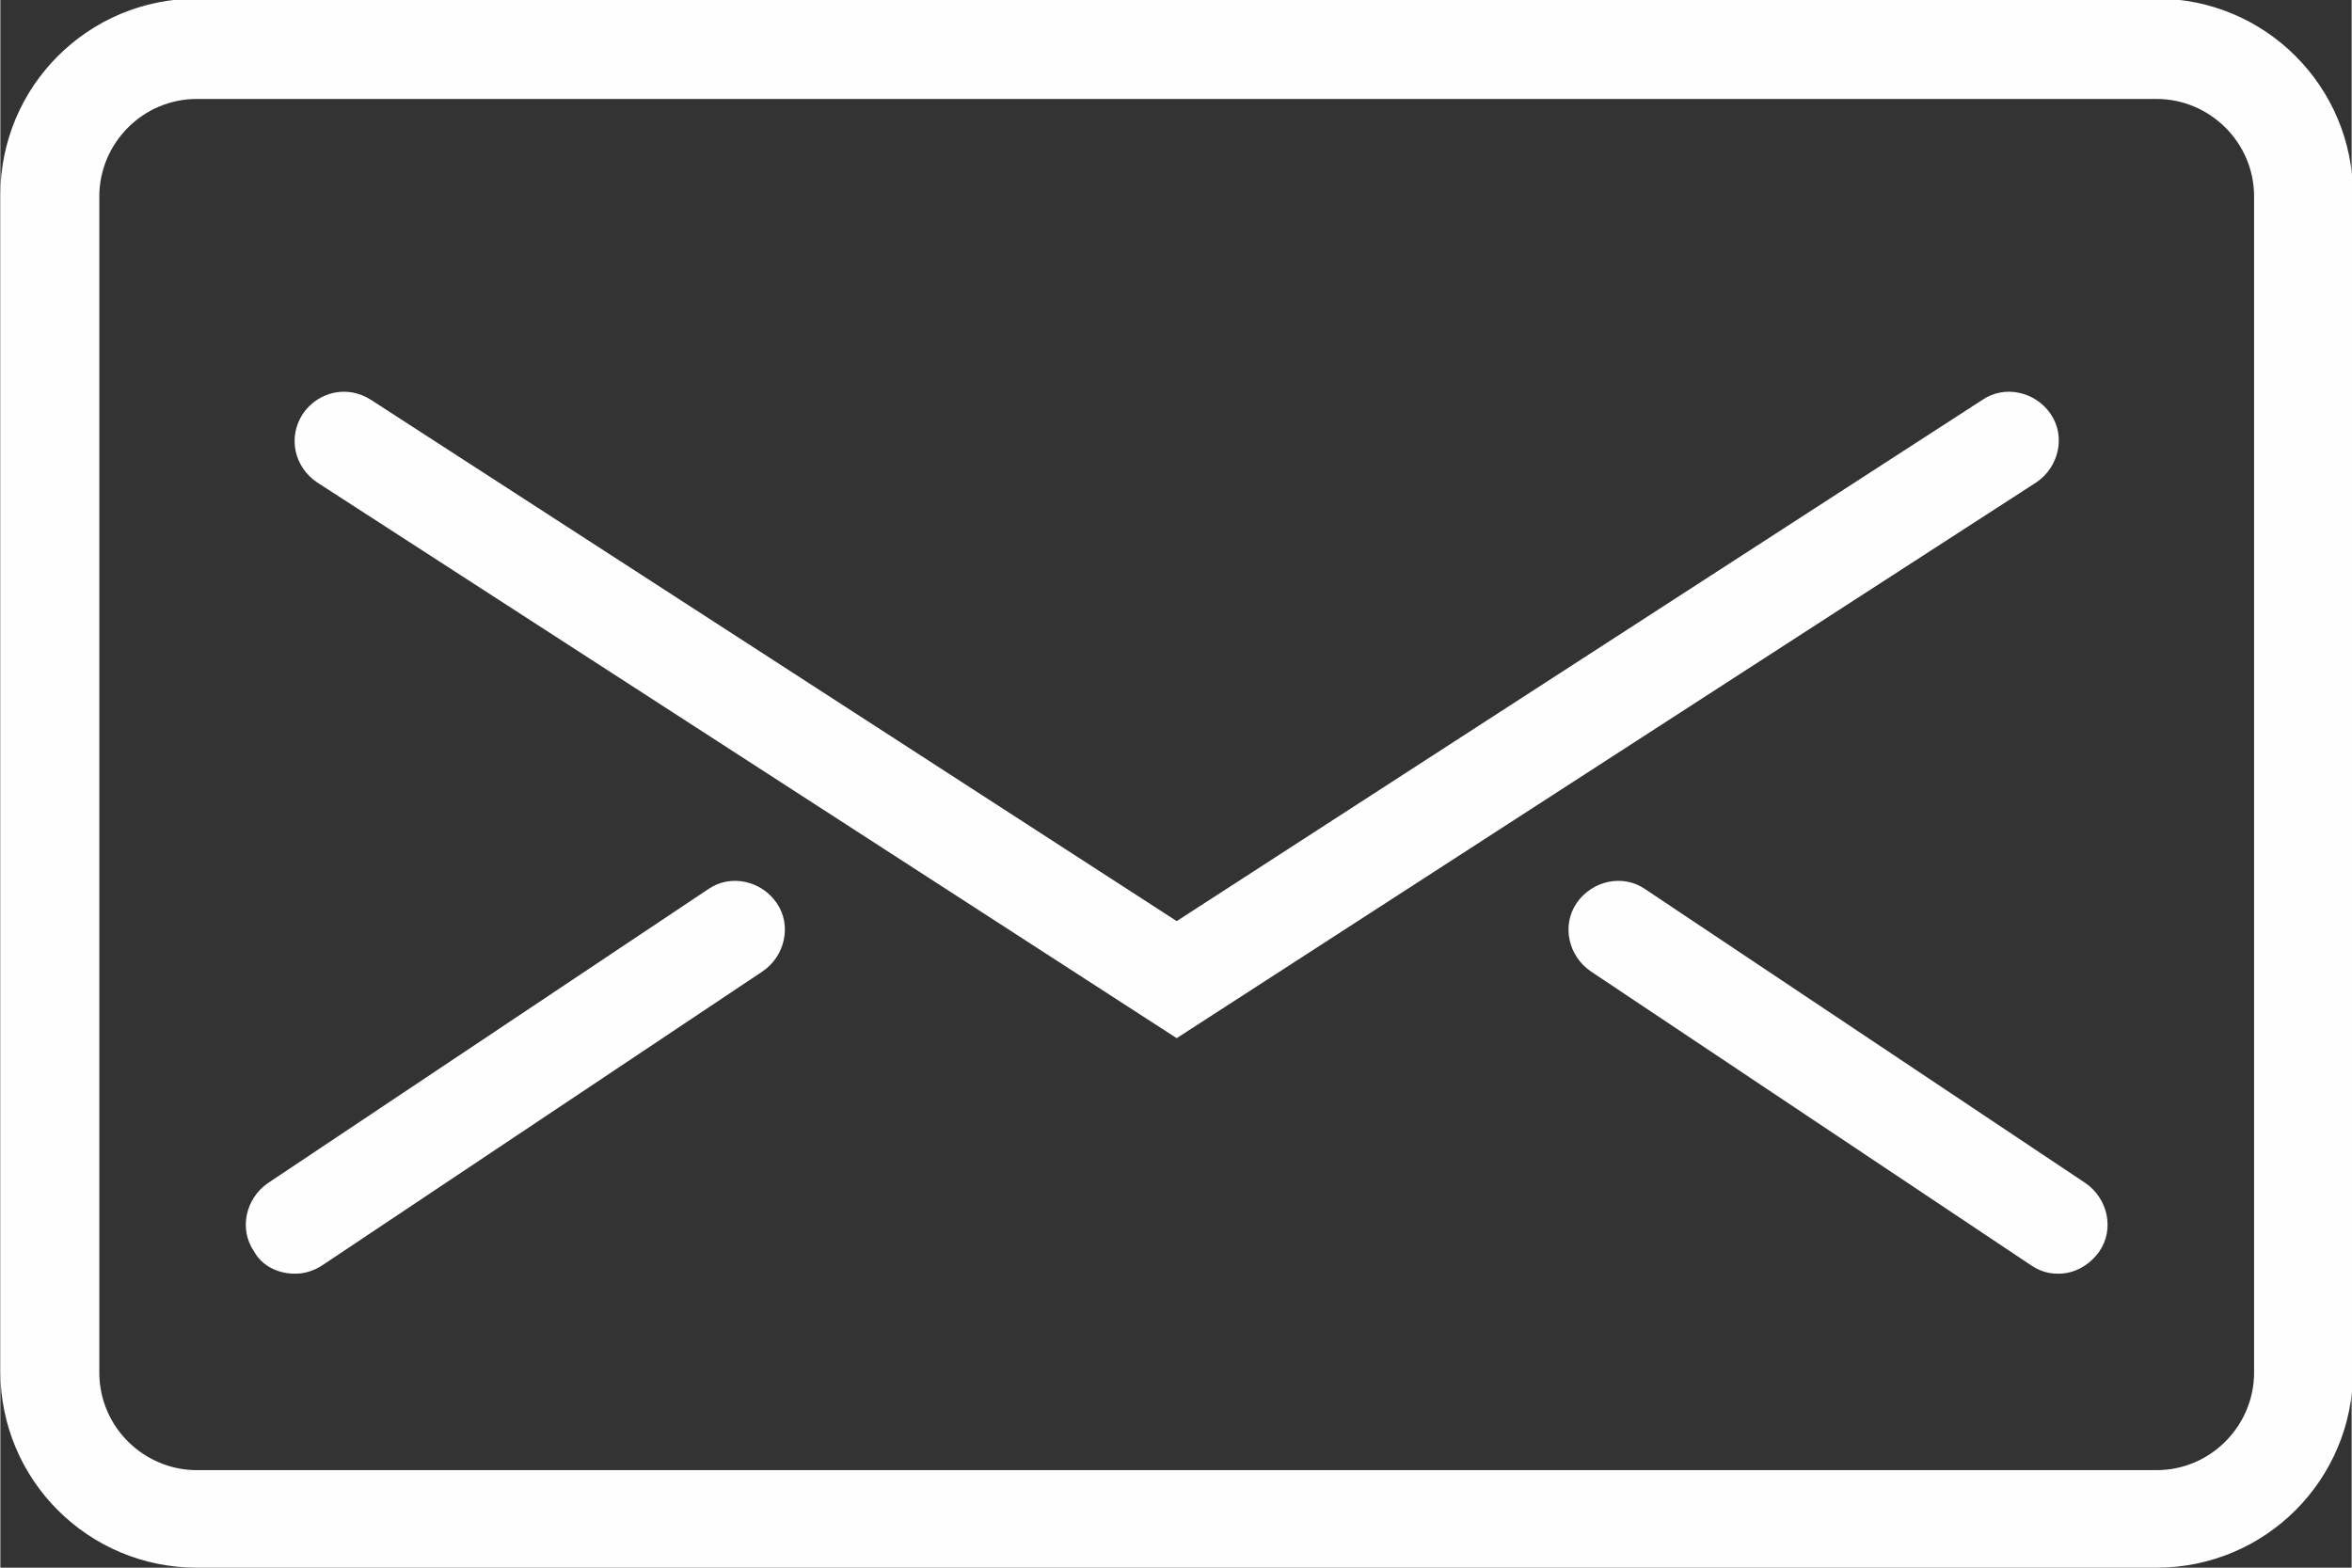
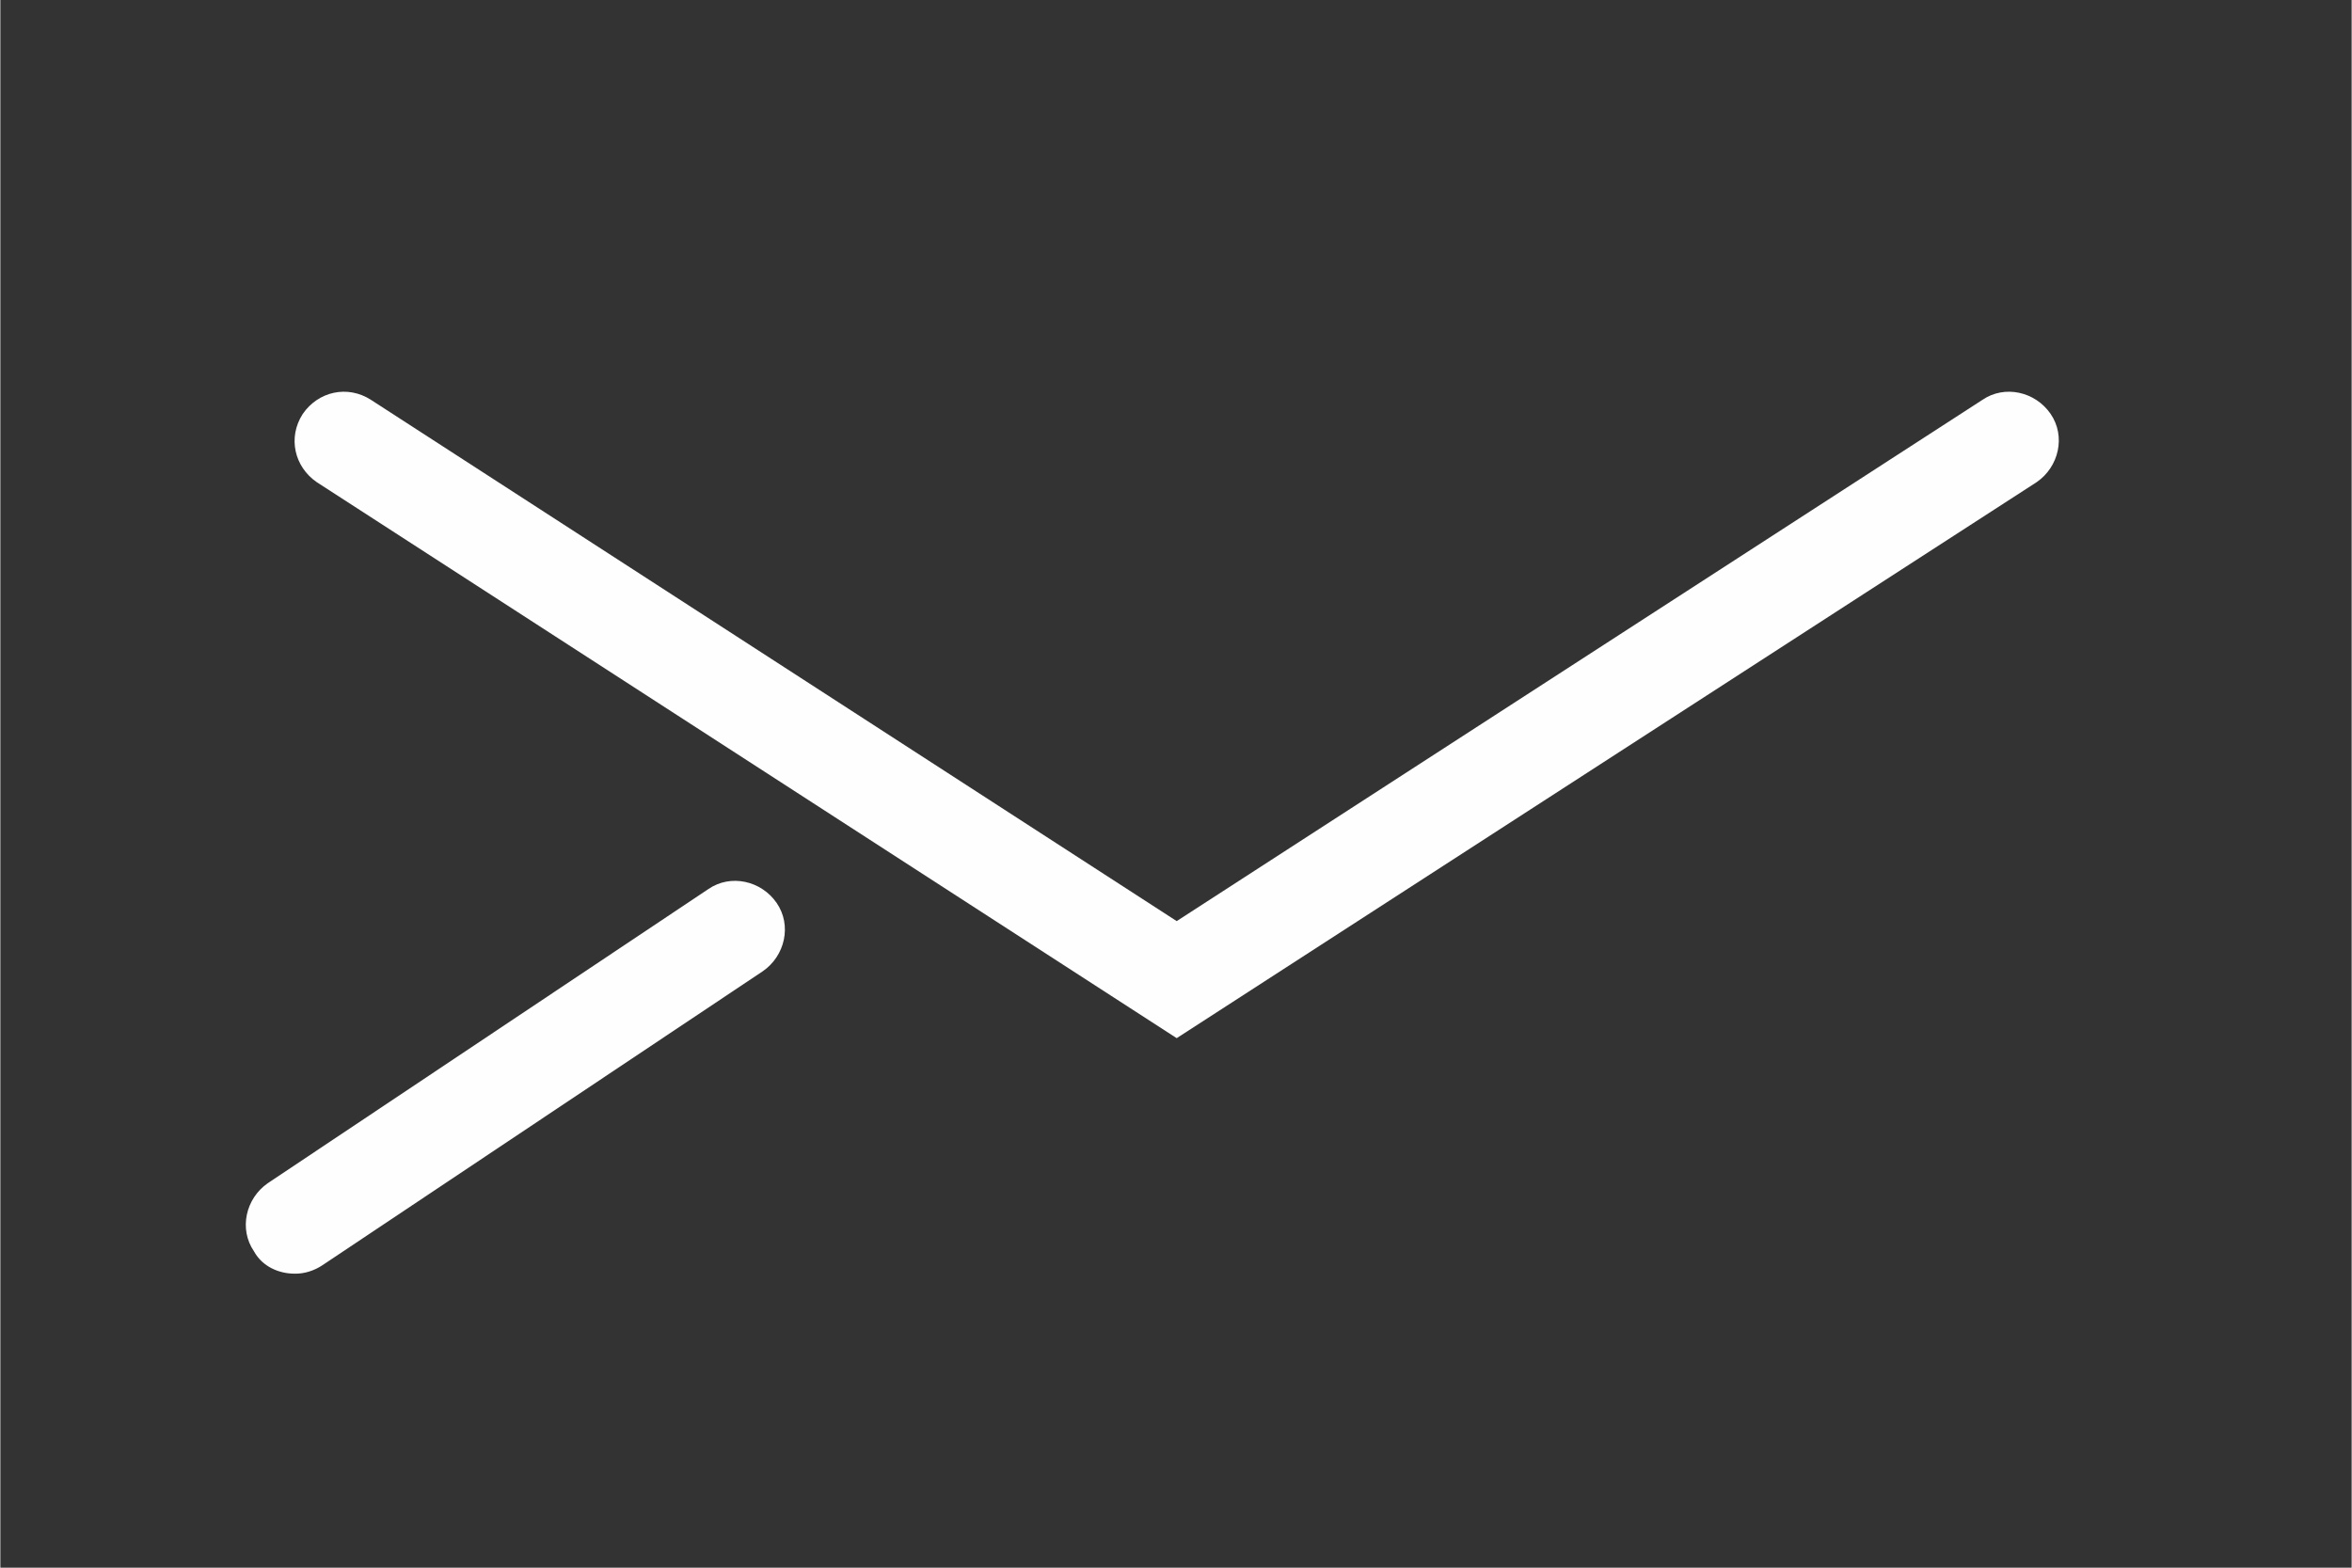
<svg xmlns="http://www.w3.org/2000/svg" xml:space="preserve" width="0.108in" height="0.072in" version="1.1" style="shape-rendering:geometricPrecision; text-rendering:geometricPrecision; image-rendering:optimizeQuality; fill-rule:evenodd; clip-rule:evenodd" viewBox="0 0 16.87 11.25">
  <rect x="0" y="0" width="16.87" height="11.25" fill="#333333" stroke="none" />
  <defs>
    <style type="text/css">
   
    .fil0 {fill:#FEFEFE}
   
  </style>
  </defs>
  <g id="Layer_x0020_1">
    <g id="_2408119143728">
      <g id="Expanded">
        <g>
          <g>
-             <path class="fil0" d="M15.47 11.25l-14.06 0c-0.78,0 -1.41,-0.63 -1.41,-1.41l0 -8.44c0,-0.78 0.63,-1.41 1.41,-1.41l14.06 0c0.78,0 1.41,0.63 1.41,1.41l0 8.44c0,0.78 -0.63,1.41 -1.41,1.41zm-14.06 -10.54c-0.39,0 -0.7,0.32 -0.7,0.7l0 8.44c0,0.39 0.32,0.7 0.7,0.7l14.06 0c0.39,0 0.7,-0.32 0.7,-0.7l0 -8.44c0,-0.39 -0.32,-0.7 -0.7,-0.7l-14.06 0z" />
-           </g>
+             </g>
          <g>
            <path class="fil0" d="M8.44 7.45l-6.17 -3.99c-0.16,-0.11 -0.21,-0.32 -0.1,-0.49 0.11,-0.16 0.32,-0.21 0.49,-0.1l5.78 3.74 5.78 -3.74c0.16,-0.11 0.38,-0.06 0.49,0.1 0.11,0.16 0.06,0.38 -0.1,0.49l-6.17 3.99z" />
          </g>
          <g>
            <path class="fil0" d="M2.11 9.14c-0.11,0 -0.23,-0.05 -0.29,-0.16 -0.11,-0.16 -0.06,-0.38 0.1,-0.49l3.16 -2.11c0.16,-0.11 0.38,-0.06 0.49,0.1 0.11,0.16 0.06,0.38 -0.1,0.49l-3.16 2.11c-0.06,0.04 -0.13,0.06 -0.19,0.06z" />
          </g>
          <g>
-             <path class="fil0" d="M14.76 9.14c-0.07,0 -0.13,-0.02 -0.19,-0.06l-3.16 -2.11c-0.16,-0.11 -0.21,-0.33 -0.1,-0.49 0.11,-0.16 0.33,-0.21 0.49,-0.1l3.16 2.11c0.16,0.11 0.21,0.33 0.1,0.49 -0.07,0.1 -0.18,0.16 -0.29,0.16z" />
-           </g>
+             </g>
        </g>
      </g>
    </g>
  </g>
</svg>